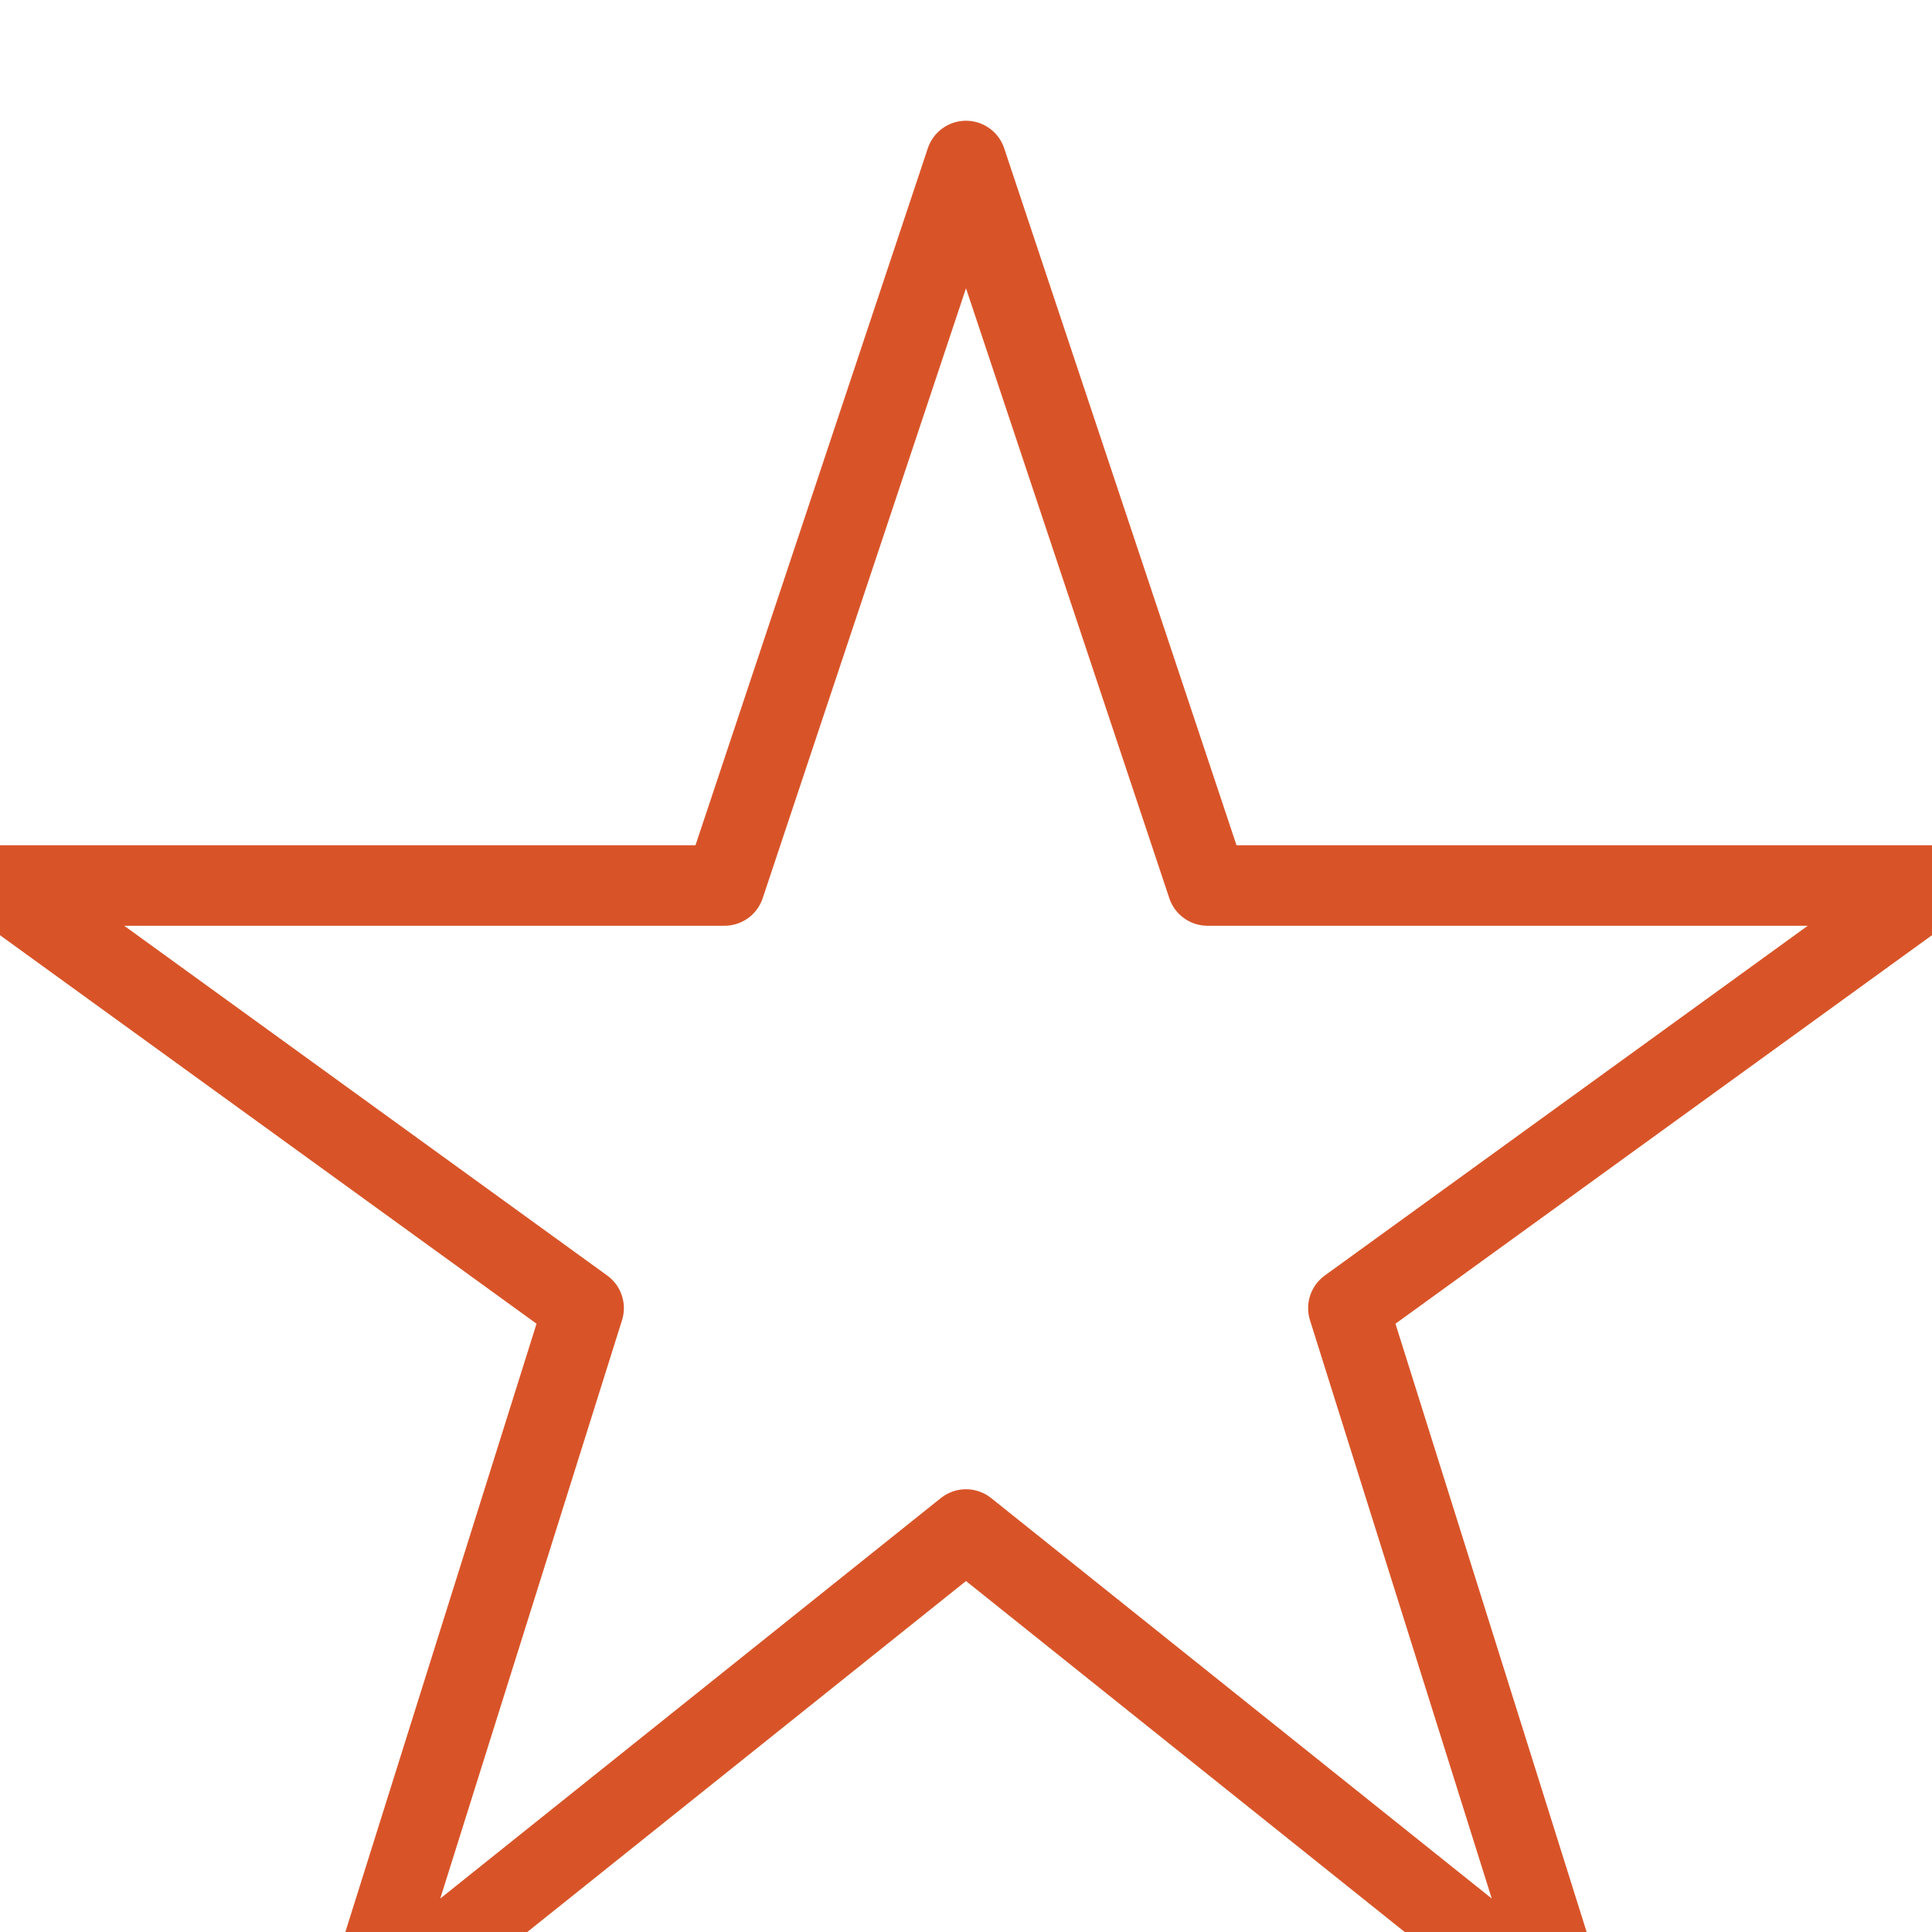
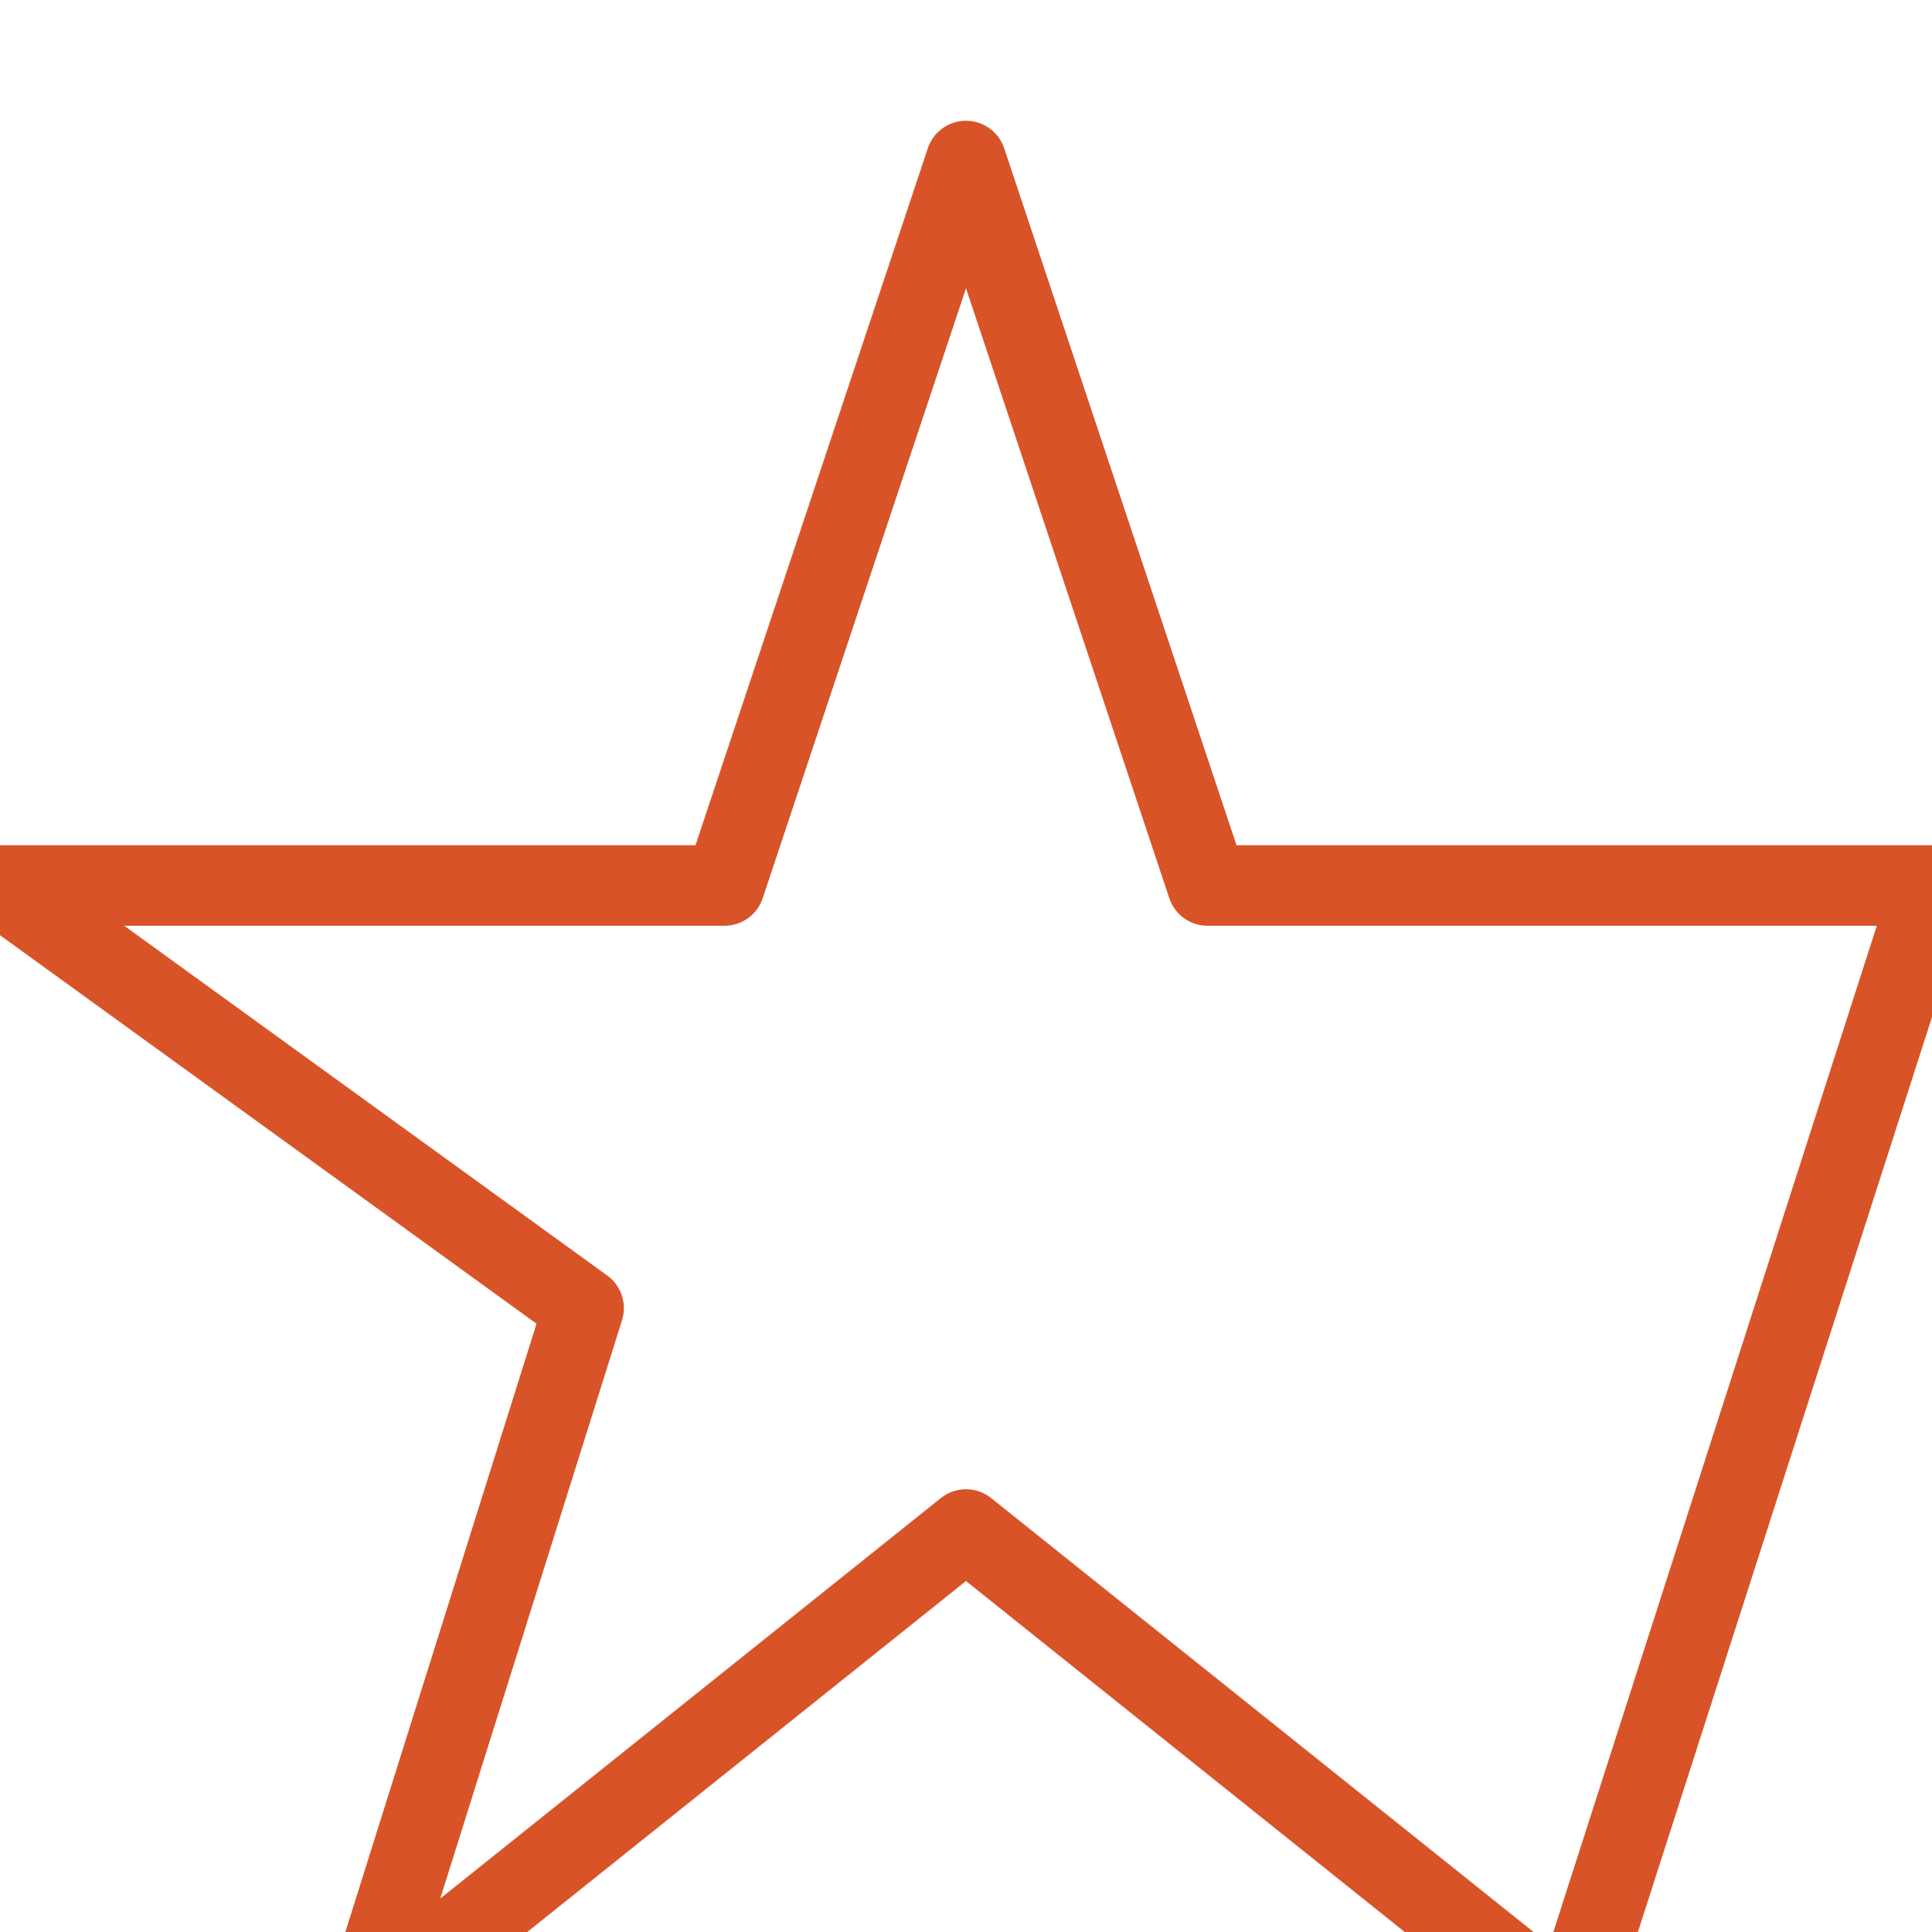
<svg xmlns="http://www.w3.org/2000/svg" width="48" height="48" viewBox="0 0 48 48" fill="none" stroke="#D85428" stroke-width="2" stroke-linecap="round" stroke-linejoin="round">
-   <path d="M24 4l6 18h18l-14.5 10.5L39 50 24 38l-15 12 5.5-17.5L0 22h18L24 4z" />
+   <path d="M24 4l6 18h18L39 50 24 38l-15 12 5.5-17.5L0 22h18L24 4z" />
</svg>